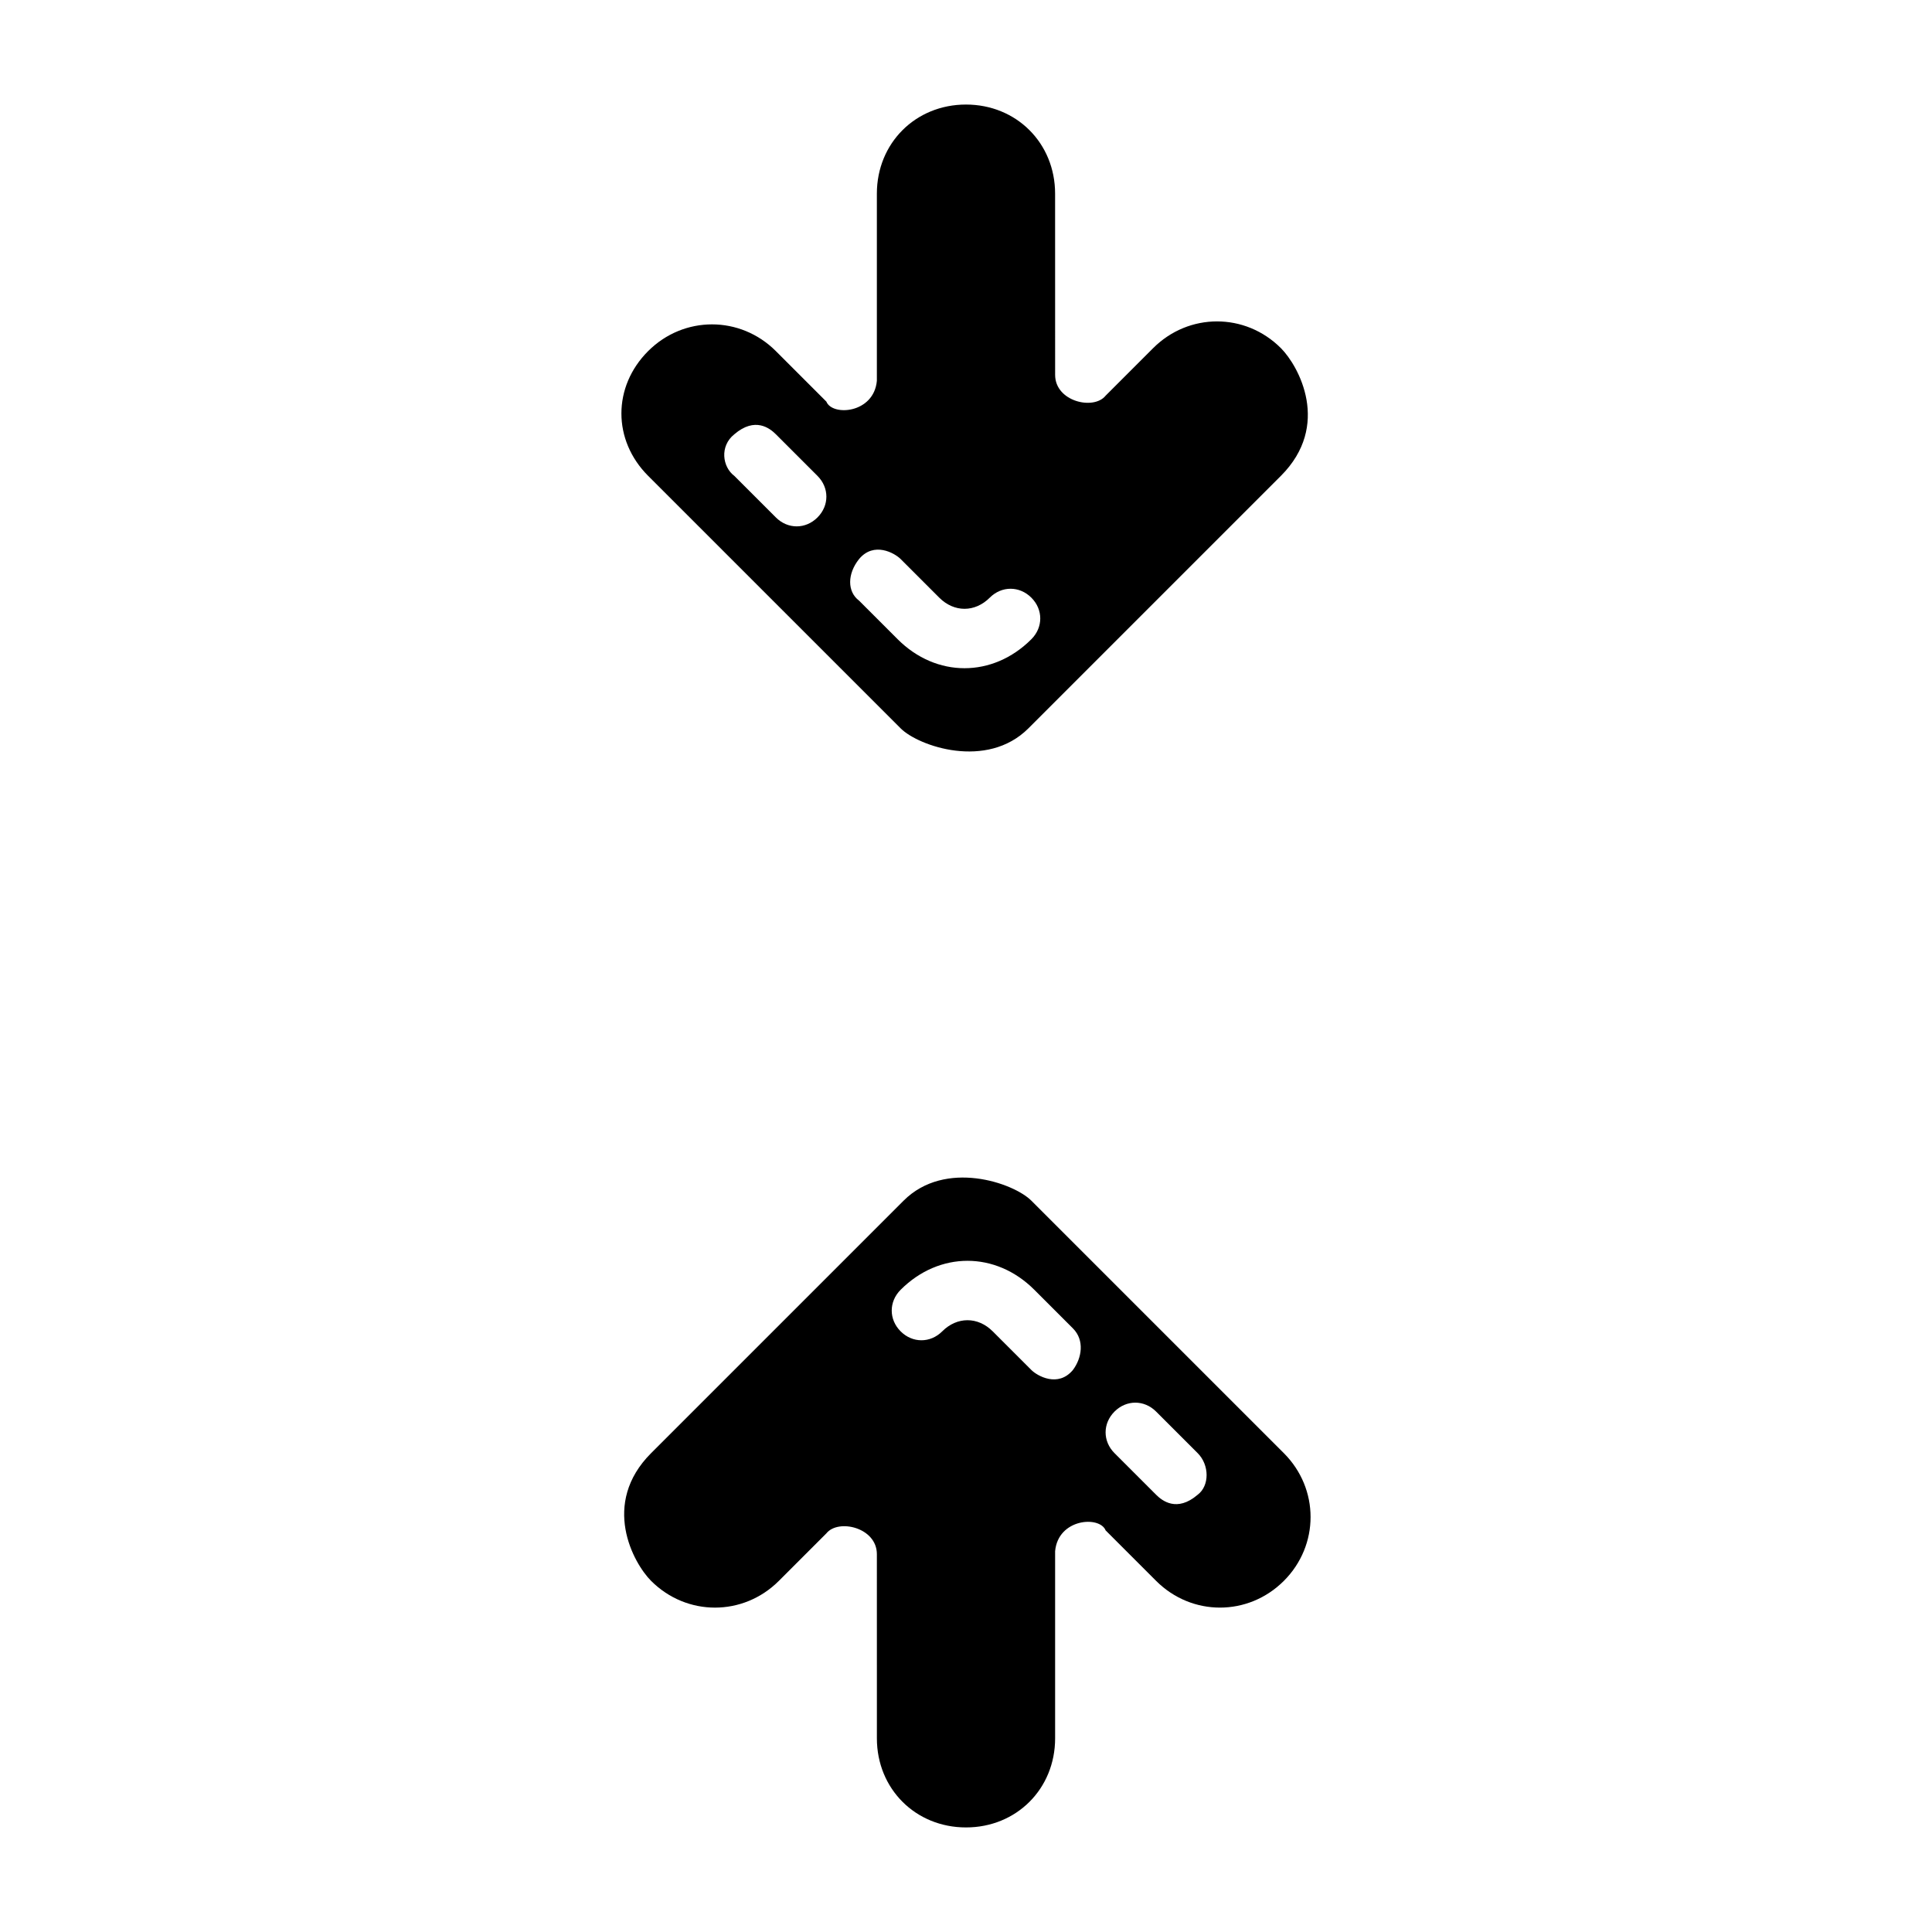
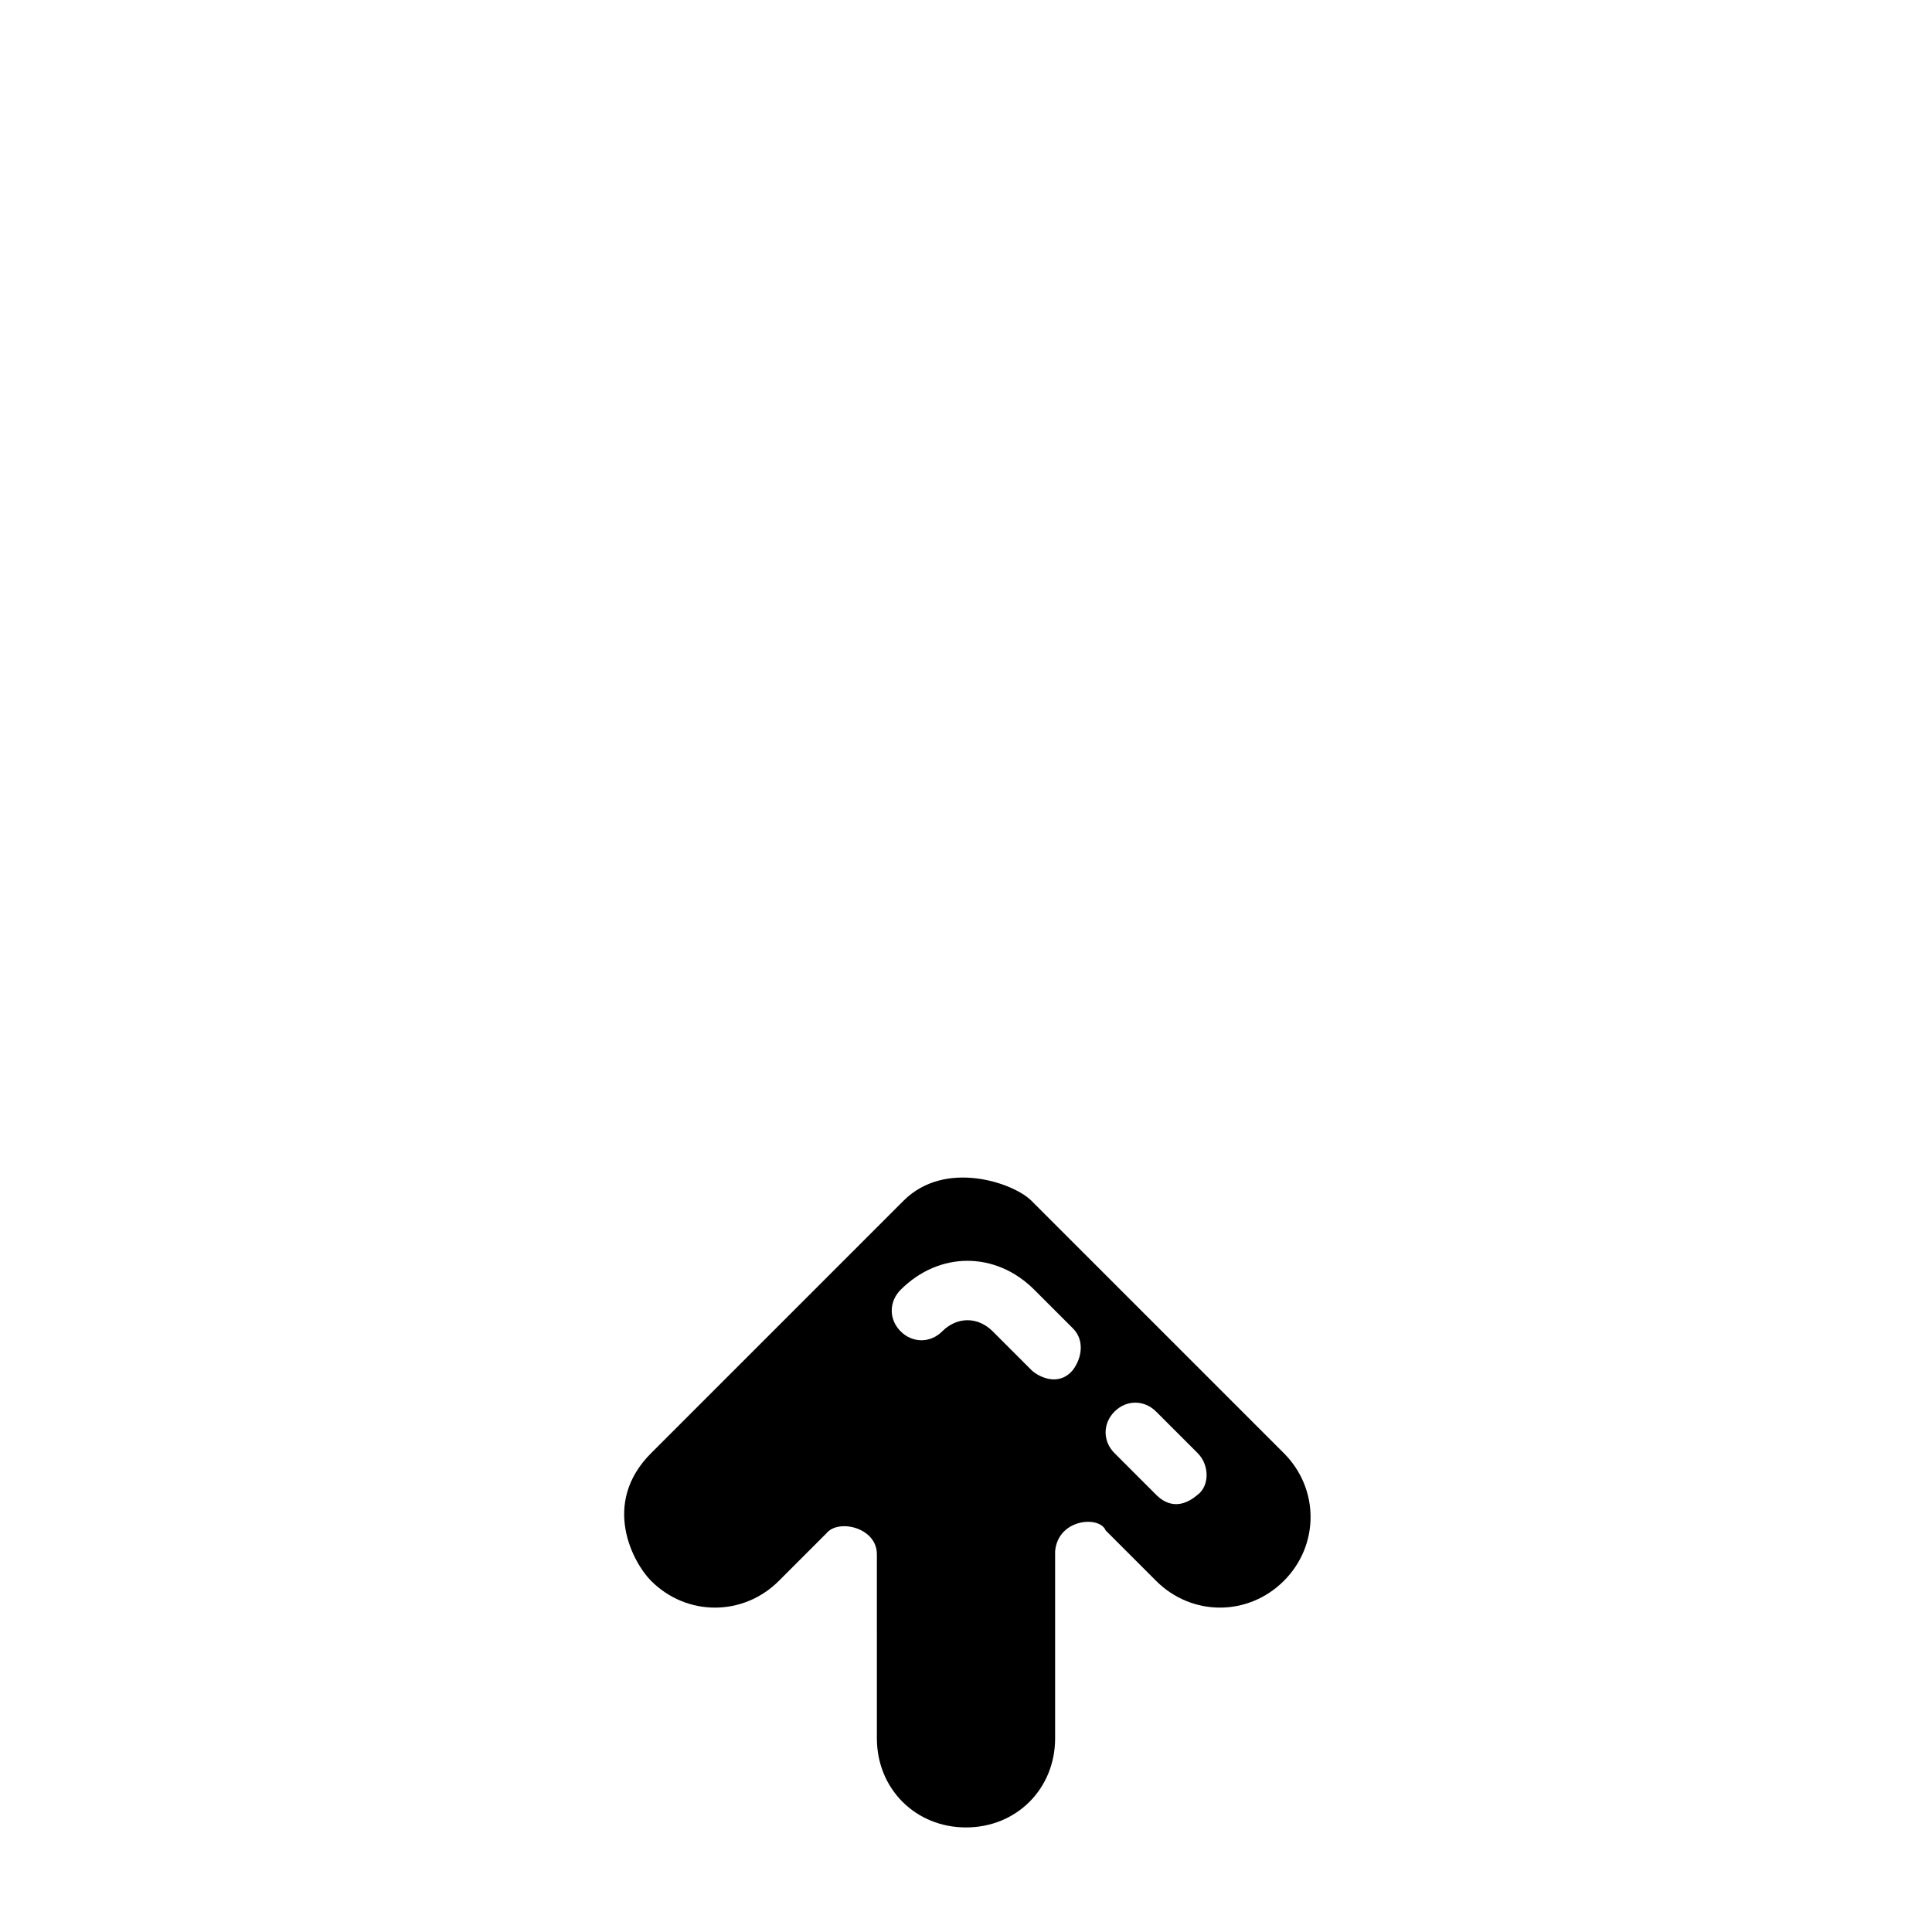
<svg xmlns="http://www.w3.org/2000/svg" fill="#000000" width="800px" height="800px" version="1.1" viewBox="144 144 512 512">
  <g>
    <path d="m484.23 529.1-66.914-66.914c-4.723-4.723-22.828-11.02-33.852 0l-66.914 66.914c-13.383 13.383-4.723 29.125 0 33.852 9.445 9.445 24.402 9.445 33.852 0l12.594-12.594c3.148-3.938 13.383-1.574 13.383 5.512l0.004 48.801c0 13.383 10.234 23.617 23.617 23.617s23.617-10.234 23.617-23.617v-49.594c0.789-8.66 11.809-9.445 13.383-5.512l13.383 13.383c9.445 9.445 24.402 9.445 33.852 0 9.441-9.445 9.441-24.402-0.004-33.848zm-55.895-22.043c-3.938 4.723-9.445 1.574-11.02 0l-10.234-10.234c-3.938-3.938-9.445-3.938-13.383 0-3.148 3.148-7.871 3.148-11.02 0-3.148-3.148-3.148-7.871 0-11.02 10.234-10.234 25.191-10.234 35.426 0l10.234 10.234c3.148 3.148 2.359 7.871-0.004 11.02zm33.062 33.062c-5.512 4.723-9.445 1.574-11.02 0l-11.02-11.02c-3.148-3.148-3.148-7.871 0-11.02 3.148-3.148 7.871-3.148 11.02 0l11.02 11.02c3.152 3.148 3.152 8.656 0 11.02z" />
-     <path d="m315.77 270.11 66.914 66.914c4.723 4.723 22.828 11.02 33.852 0l66.914-66.914c13.383-13.383 4.723-29.125 0-33.852-9.445-9.445-24.402-9.445-33.852 0l-12.594 12.594c-3.148 3.938-13.383 1.574-13.383-5.512l-0.008-48.016c0-13.383-10.234-23.617-23.617-23.617-13.383 0-23.617 10.234-23.617 23.617v49.594c-0.789 8.66-11.809 9.445-13.383 5.512l-13.383-13.383c-9.445-9.445-24.402-9.445-33.852 0-9.441 9.445-9.441 23.617 0.008 33.062zm55.891 22.043c3.938-4.723 9.445-1.574 11.02 0l10.234 10.234c3.938 3.938 9.445 3.938 13.383 0 3.148-3.148 7.871-3.148 11.02 0 3.148 3.148 3.148 7.871 0 11.02-10.234 10.234-25.191 10.234-35.426 0l-10.234-10.234c-3.144-2.359-3.144-7.086 0.004-11.02zm-33.062-33.062c5.512-4.723 9.445-1.574 11.02 0l11.02 11.02c3.148 3.148 3.148 7.871 0 11.02-3.148 3.148-7.871 3.148-11.02 0l-11.02-11.02c-3.148-2.359-3.938-7.871 0-11.02z" />
  </g>
</svg>